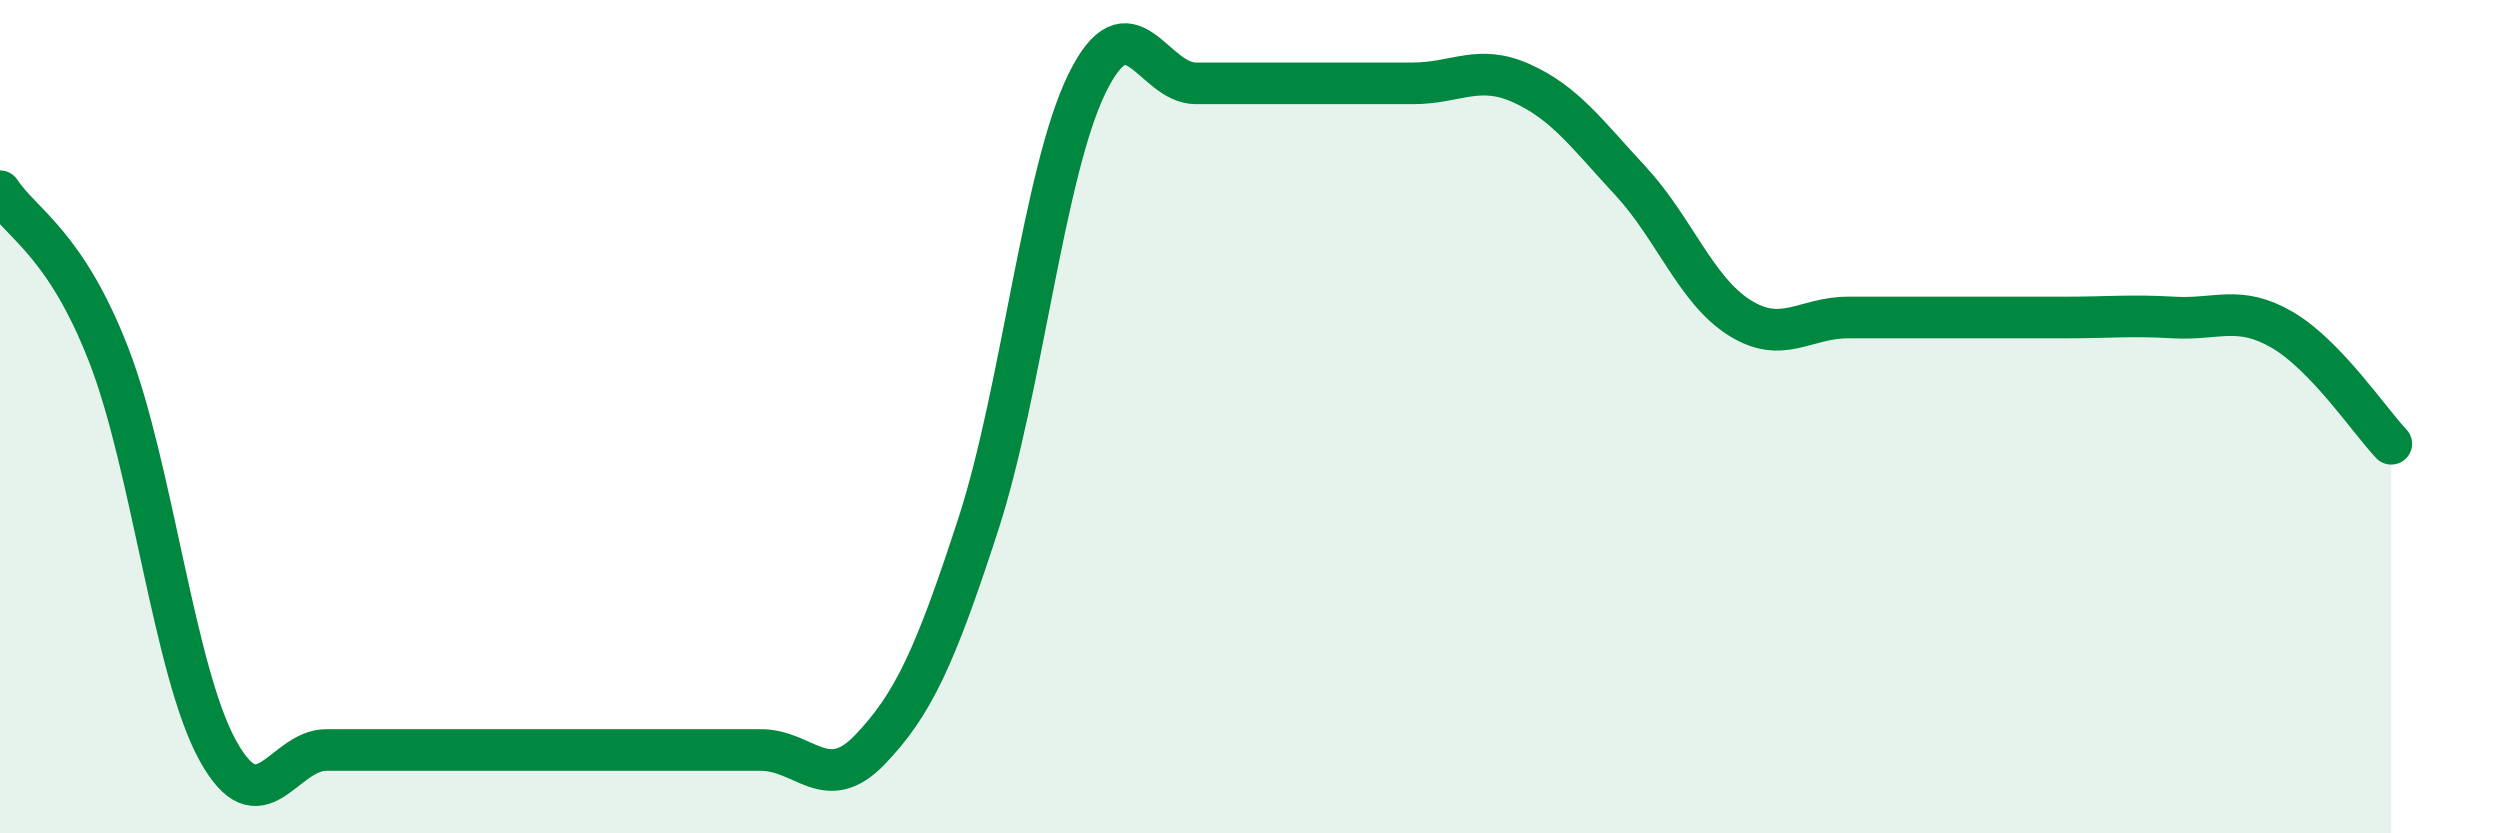
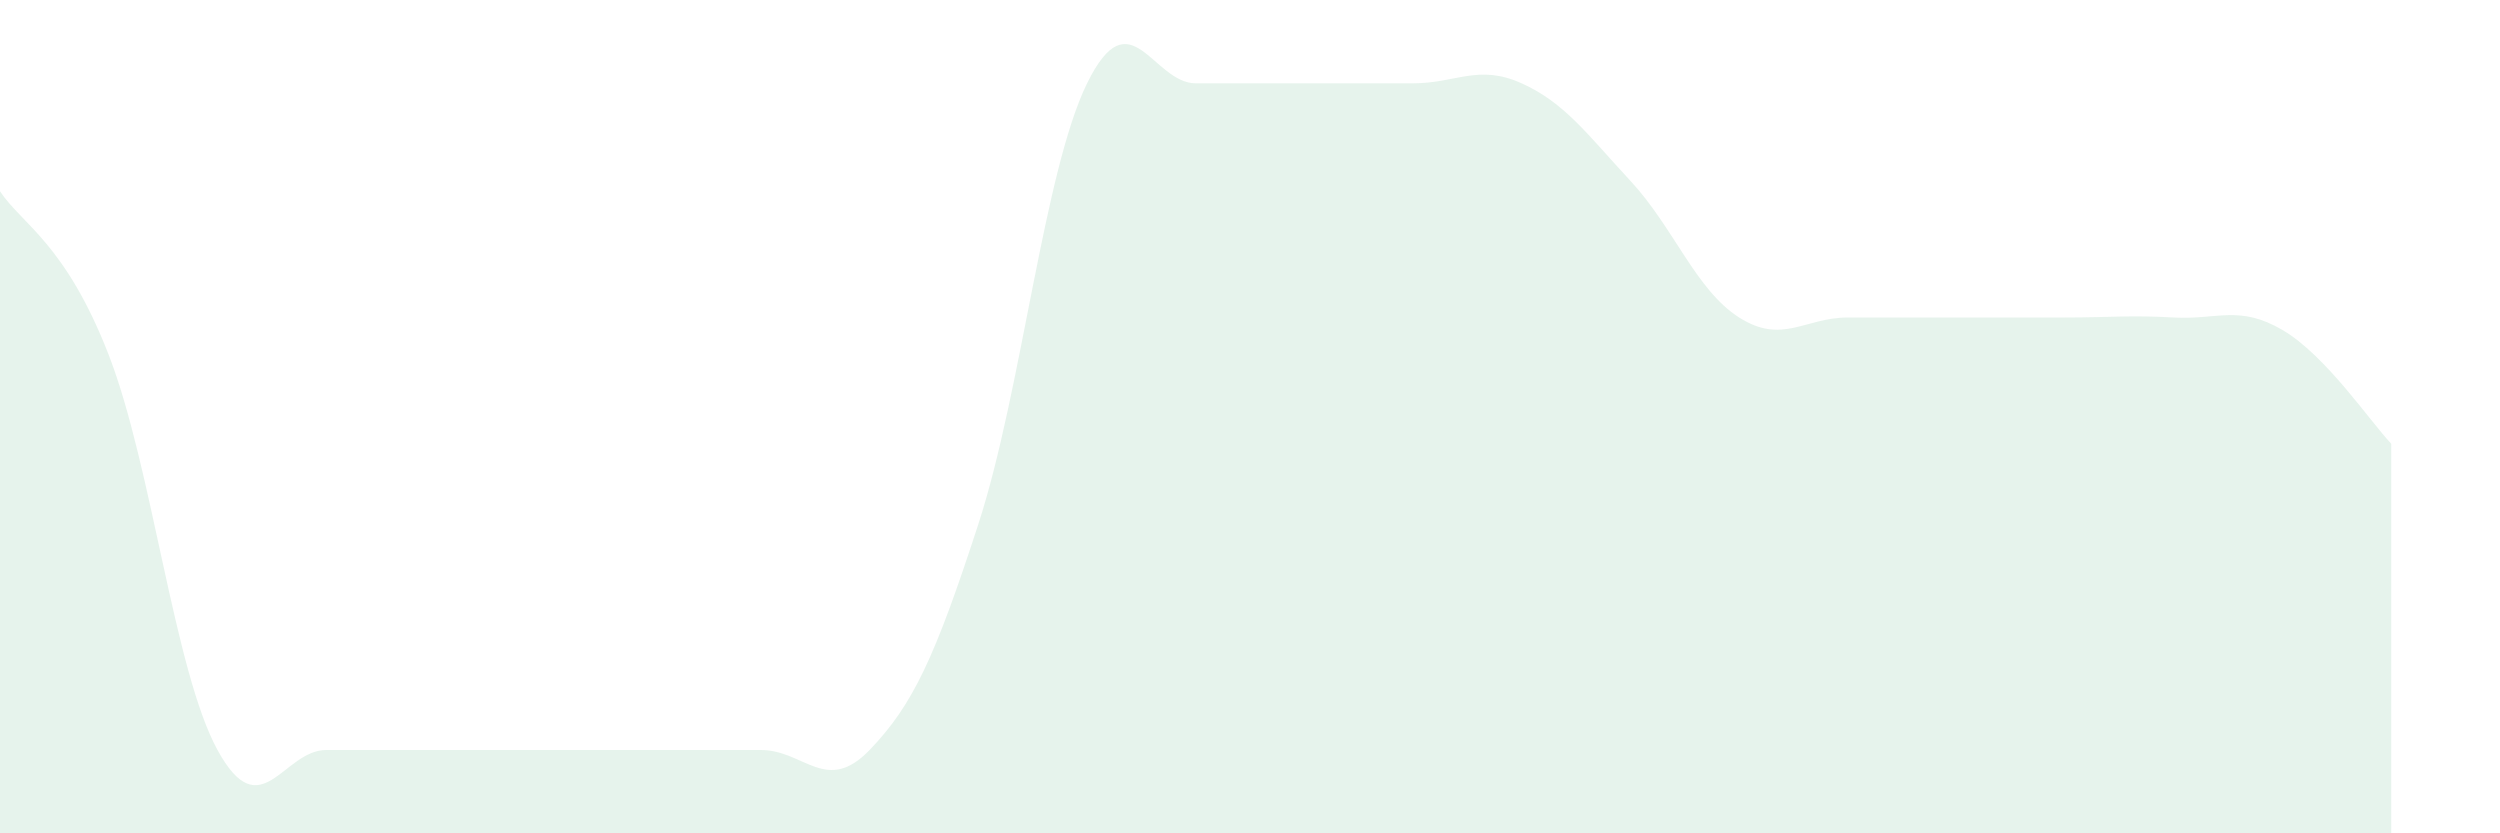
<svg xmlns="http://www.w3.org/2000/svg" width="60" height="20" viewBox="0 0 60 20">
  <path d="M 0,4.59 C 0.52,5.38 1.57,5.84 2.61,8.52 C 3.65,11.2 4.18,16.1 5.22,18 C 6.26,19.9 6.79,18 7.83,18 C 8.87,18 9.39,18 10.43,18 C 11.47,18 12,18 13.04,18 C 14.08,18 14.61,18 15.65,18 C 16.69,18 17.22,18 18.26,18 C 19.3,18 19.83,19.08 20.87,18 C 21.91,16.92 22.44,15.78 23.48,12.58 C 24.52,9.38 25.05,4.12 26.09,2 C 27.13,-0.12 27.66,2 28.7,2 C 29.74,2 30.26,2 31.3,2 C 32.34,2 32.87,2 33.91,2 C 34.95,2 35.48,1.53 36.52,2 C 37.56,2.47 38.09,3.22 39.13,4.34 C 40.17,5.46 40.7,6.96 41.74,7.62 C 42.78,8.28 43.31,7.62 44.35,7.62 C 45.39,7.62 45.92,7.62 46.96,7.62 C 48,7.62 48.53,7.62 49.57,7.62 C 50.61,7.62 51.13,7.56 52.17,7.62 C 53.21,7.68 53.74,7.31 54.78,7.92 C 55.82,8.53 56.87,10.1 57.39,10.65L57.39 20L0 20Z" fill="#008740" opacity="0.1" stroke-linecap="round" stroke-linejoin="round" />
-   <path d="M 0,4.59 C 0.52,5.38 1.57,5.84 2.61,8.52 C 3.65,11.2 4.18,16.1 5.22,18 C 6.26,19.9 6.79,18 7.83,18 C 8.87,18 9.39,18 10.43,18 C 11.47,18 12,18 13.04,18 C 14.08,18 14.61,18 15.65,18 C 16.69,18 17.22,18 18.26,18 C 19.3,18 19.83,19.08 20.87,18 C 21.91,16.92 22.44,15.78 23.48,12.58 C 24.52,9.38 25.05,4.12 26.09,2 C 27.13,-0.12 27.66,2 28.7,2 C 29.74,2 30.26,2 31.3,2 C 32.34,2 32.87,2 33.91,2 C 34.95,2 35.48,1.53 36.52,2 C 37.56,2.47 38.09,3.22 39.13,4.34 C 40.17,5.46 40.7,6.96 41.74,7.62 C 42.78,8.28 43.31,7.62 44.35,7.62 C 45.39,7.62 45.92,7.62 46.96,7.62 C 48,7.62 48.53,7.62 49.57,7.62 C 50.61,7.62 51.13,7.56 52.17,7.62 C 53.21,7.68 53.74,7.31 54.78,7.92 C 55.82,8.53 56.87,10.1 57.39,10.65" stroke="#008740" stroke-width="1" fill="none" stroke-linecap="round" stroke-linejoin="round" />
</svg>